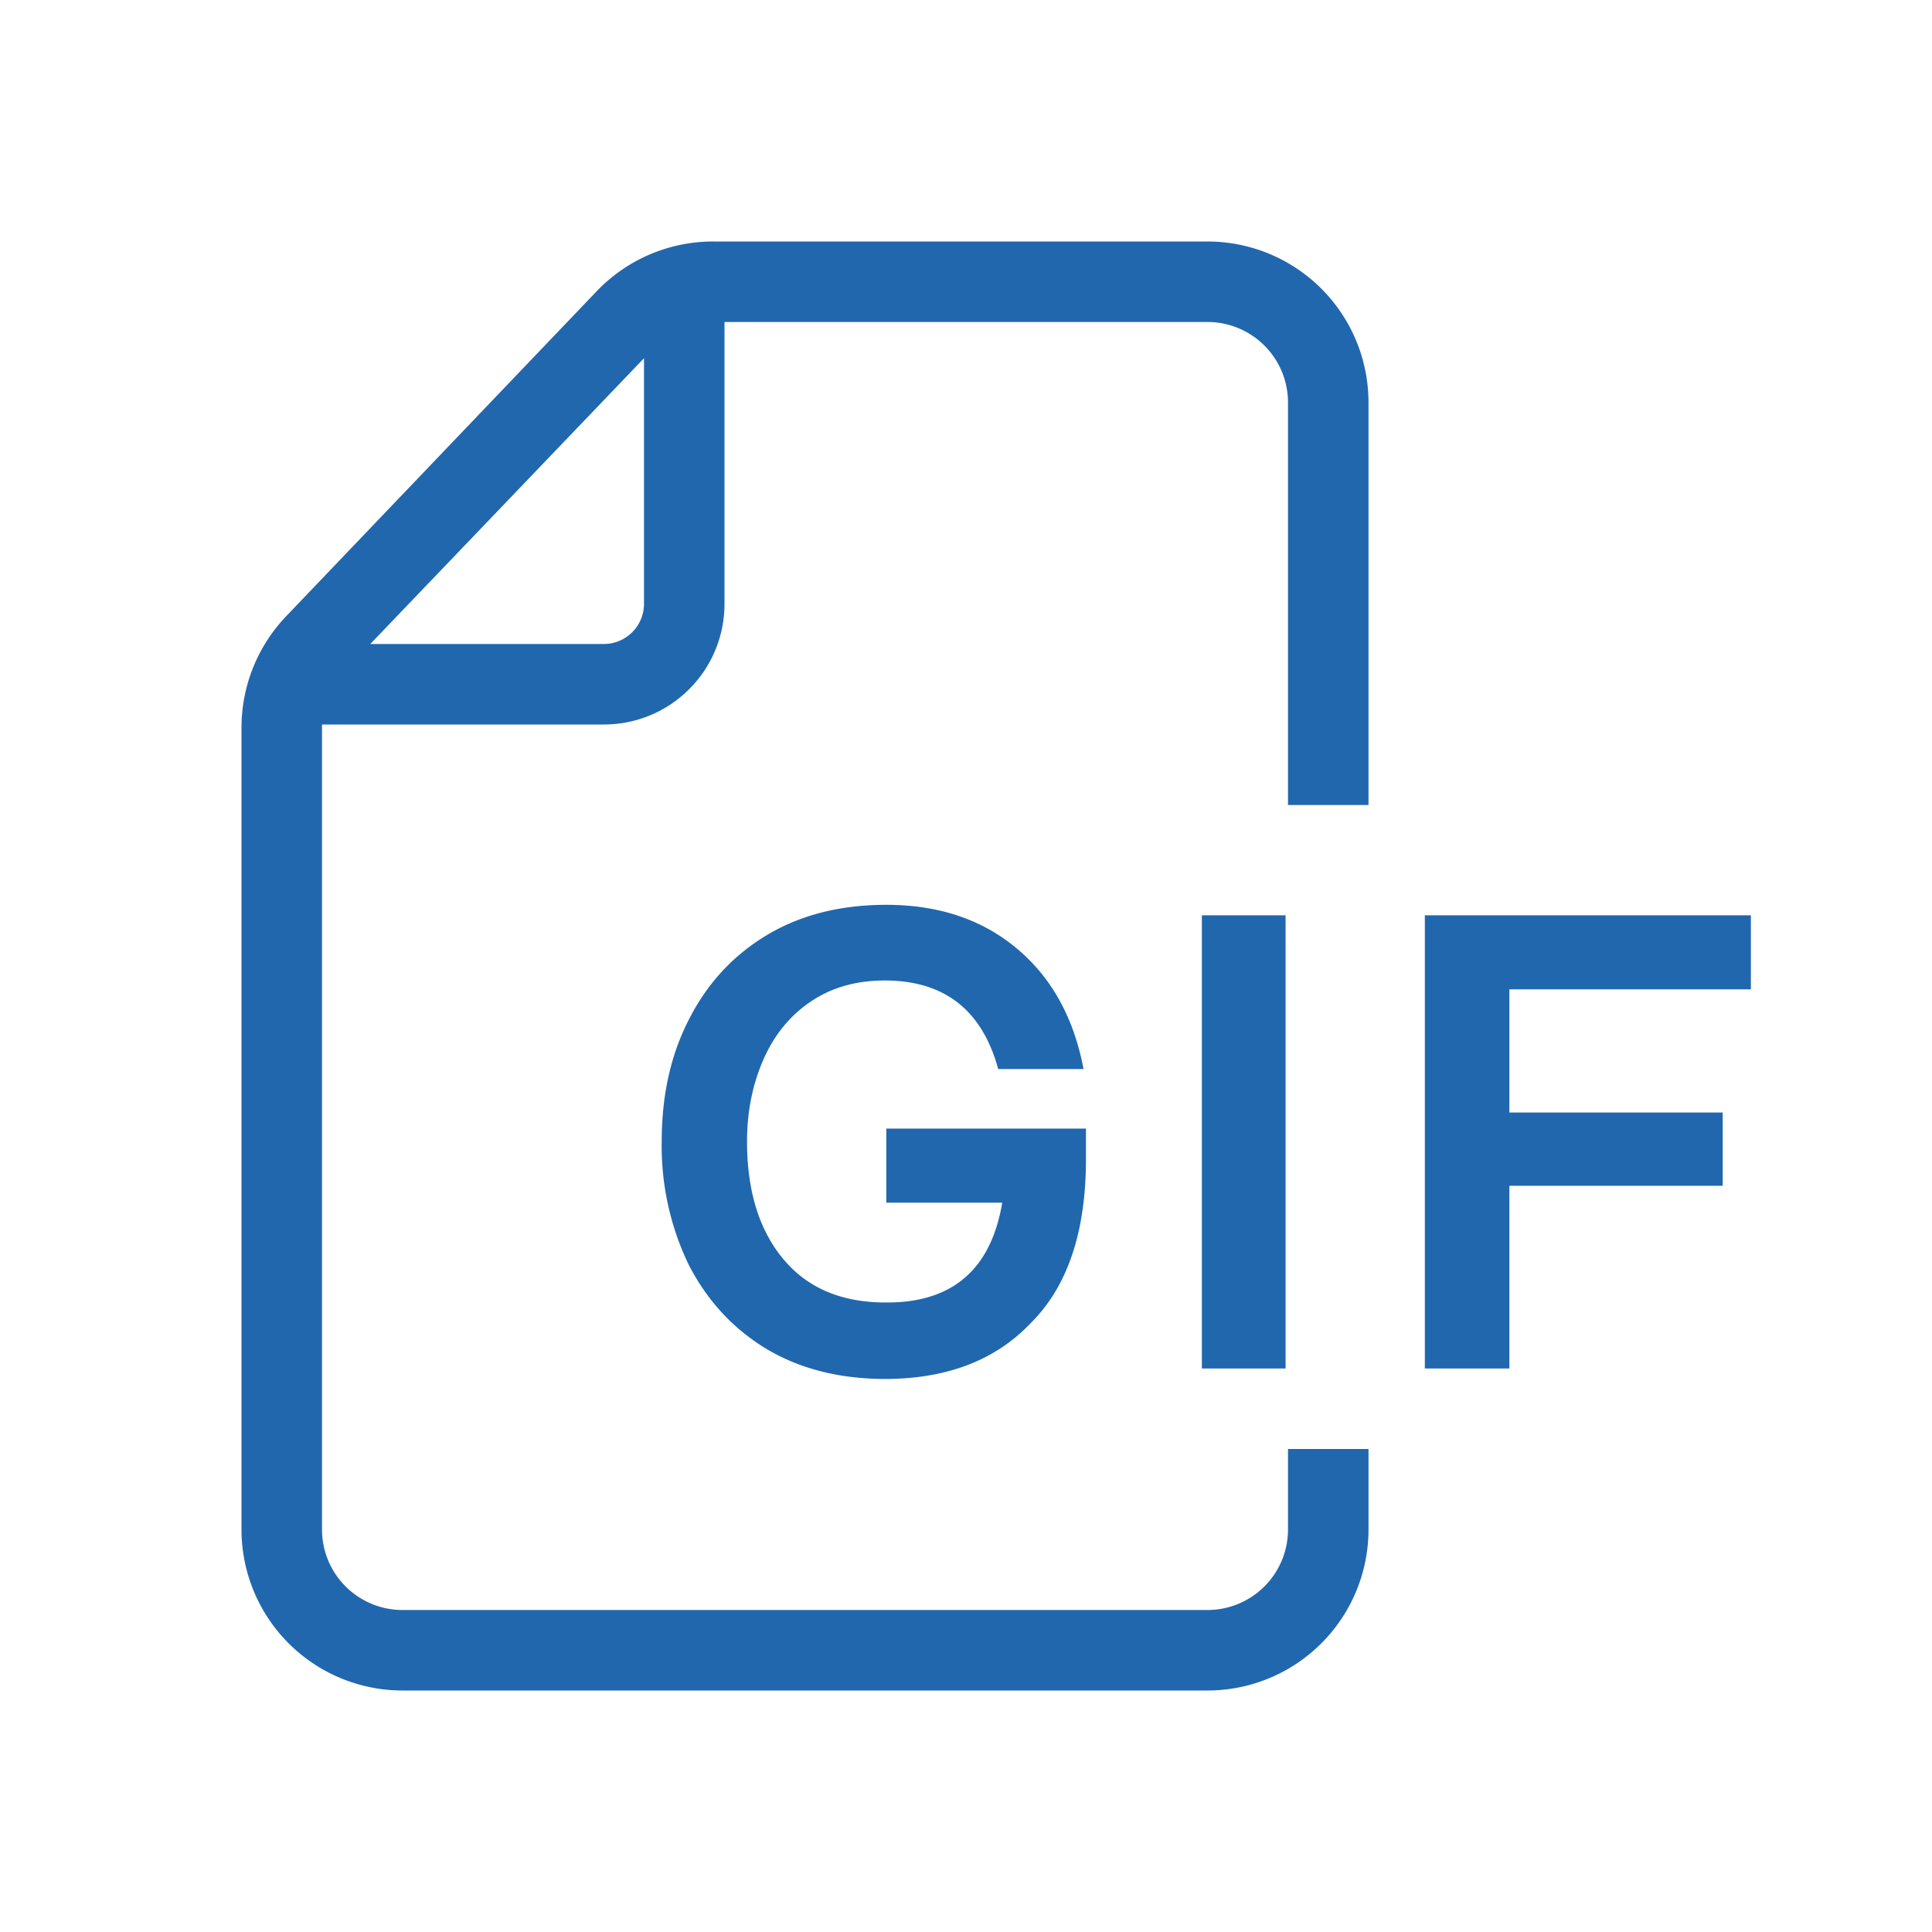
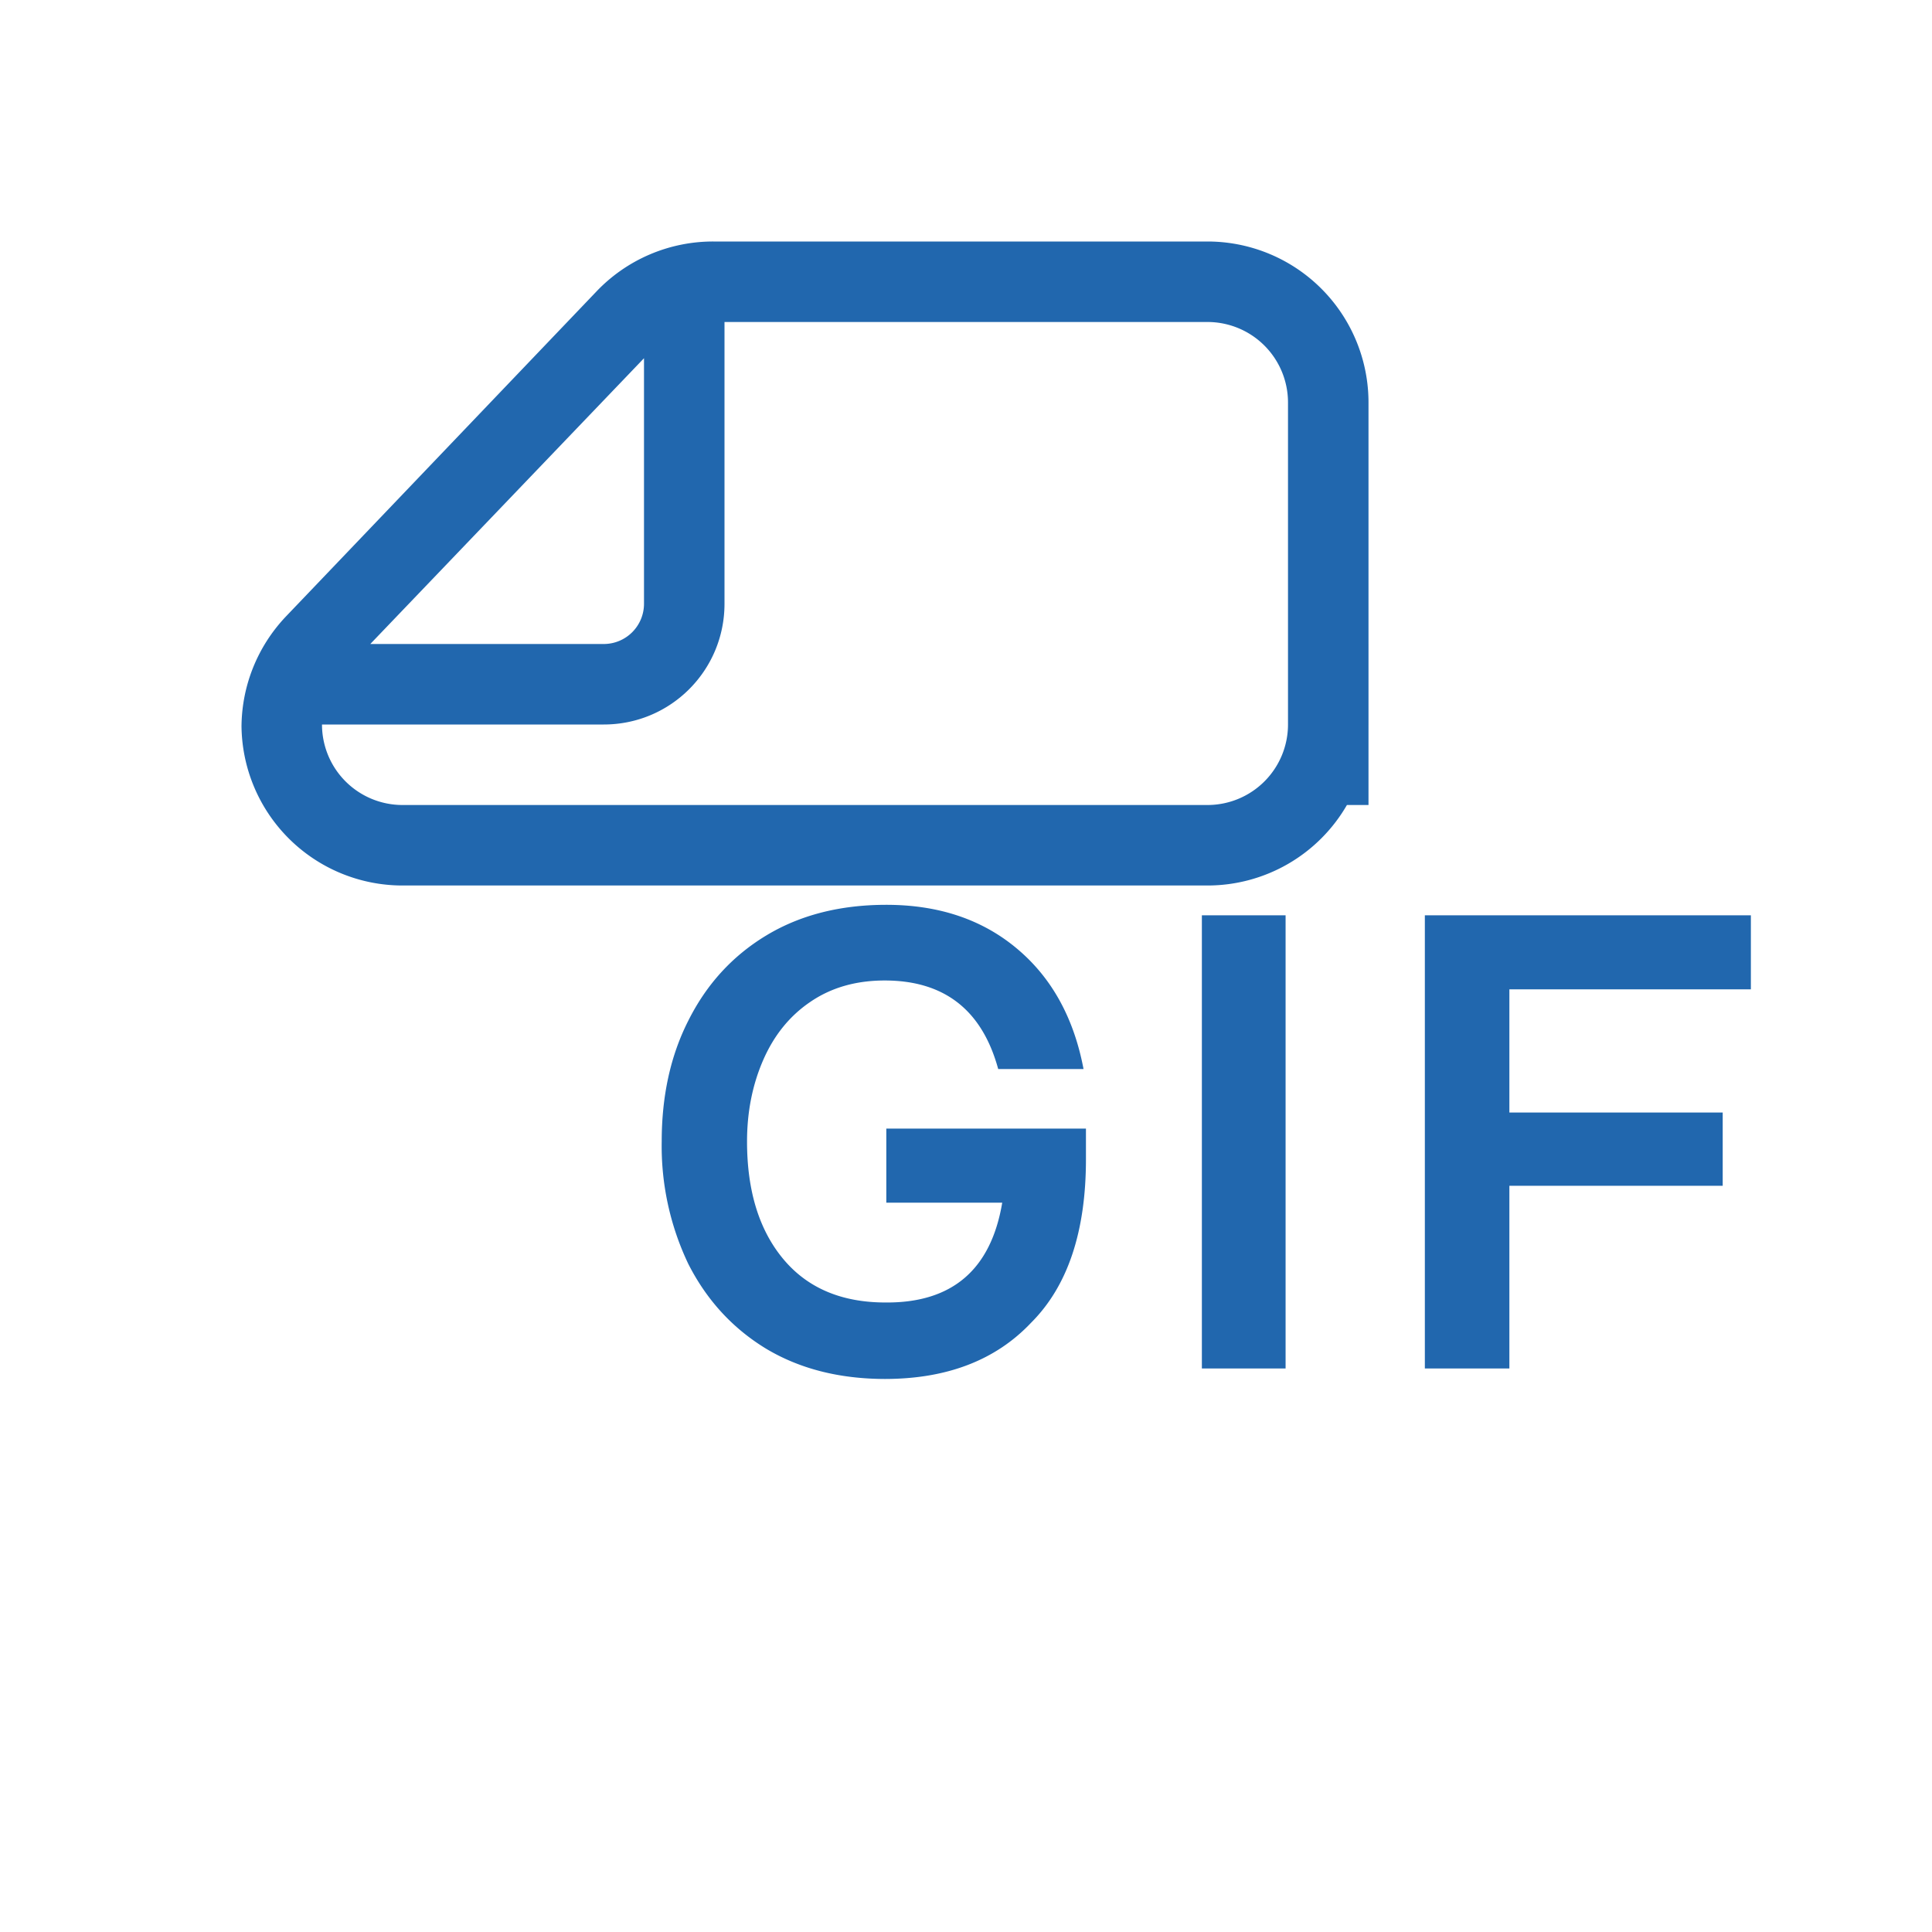
<svg xmlns="http://www.w3.org/2000/svg" width="24" height="24" fill="none">
-   <path fill="#2167AE" d="M17 10h-1V5a1 1 0 0 0-1-1H9v3.5C9 8.33 8.33 9 7.5 9H4v10a1 1 0 0 0 1 1h10a1 1 0 0 0 1-1v-1h1v1a2 2 0 0 1-2 2H5a2 2 0 0 1-2-2V9.04c0-.52.2-1.01.55-1.38l3.86-4.04A2 2 0 0 1 8.86 3H15a2 2 0 0 1 2 2zM8 4.45 4.6 8h2.9a.5.5 0 0 0 .5-.5zm3 12.68q-.86 0-1.49-.38-.62-.38-.96-1.05a3.4 3.4 0 0 1-.33-1.52q0-.85.33-1.5.34-.68.97-1.06t1.49-.38q.98 0 1.63.55.64.54.82 1.49H12.4q-.3-1.1-1.41-1.1-.54 0-.93.27-.38.26-.58.72t-.2 1.01q0 .92.45 1.46t1.27.54q1.24.01 1.45-1.24h-1.44v-.92h2.48v.38q0 1.35-.68 2.03-.66.7-1.82.7m4.98-.13h-1.04v-5.63h1.04zm1.73 0h1.05v-2.27h2.65v-.91h-2.65v-1.53h3v-.92H17.7z" />
+   <path fill="#2167AE" d="M17 10h-1V5a1 1 0 0 0-1-1H9v3.5C9 8.33 8.33 9 7.5 9H4a1 1 0 0 0 1 1h10a1 1 0 0 0 1-1v-1h1v1a2 2 0 0 1-2 2H5a2 2 0 0 1-2-2V9.04c0-.52.2-1.01.55-1.38l3.86-4.04A2 2 0 0 1 8.86 3H15a2 2 0 0 1 2 2zM8 4.45 4.6 8h2.9a.5.5 0 0 0 .5-.5zm3 12.68q-.86 0-1.49-.38-.62-.38-.96-1.05a3.4 3.4 0 0 1-.33-1.52q0-.85.33-1.5.34-.68.97-1.06t1.49-.38q.98 0 1.63.55.64.54.82 1.49H12.4q-.3-1.1-1.41-1.1-.54 0-.93.27-.38.26-.58.72t-.2 1.01q0 .92.45 1.46t1.27.54q1.24.01 1.45-1.24h-1.44v-.92h2.48v.38q0 1.35-.68 2.03-.66.7-1.82.7m4.98-.13h-1.04v-5.63h1.04zm1.73 0h1.05v-2.27h2.65v-.91h-2.65v-1.53h3v-.92H17.7z" />
</svg>